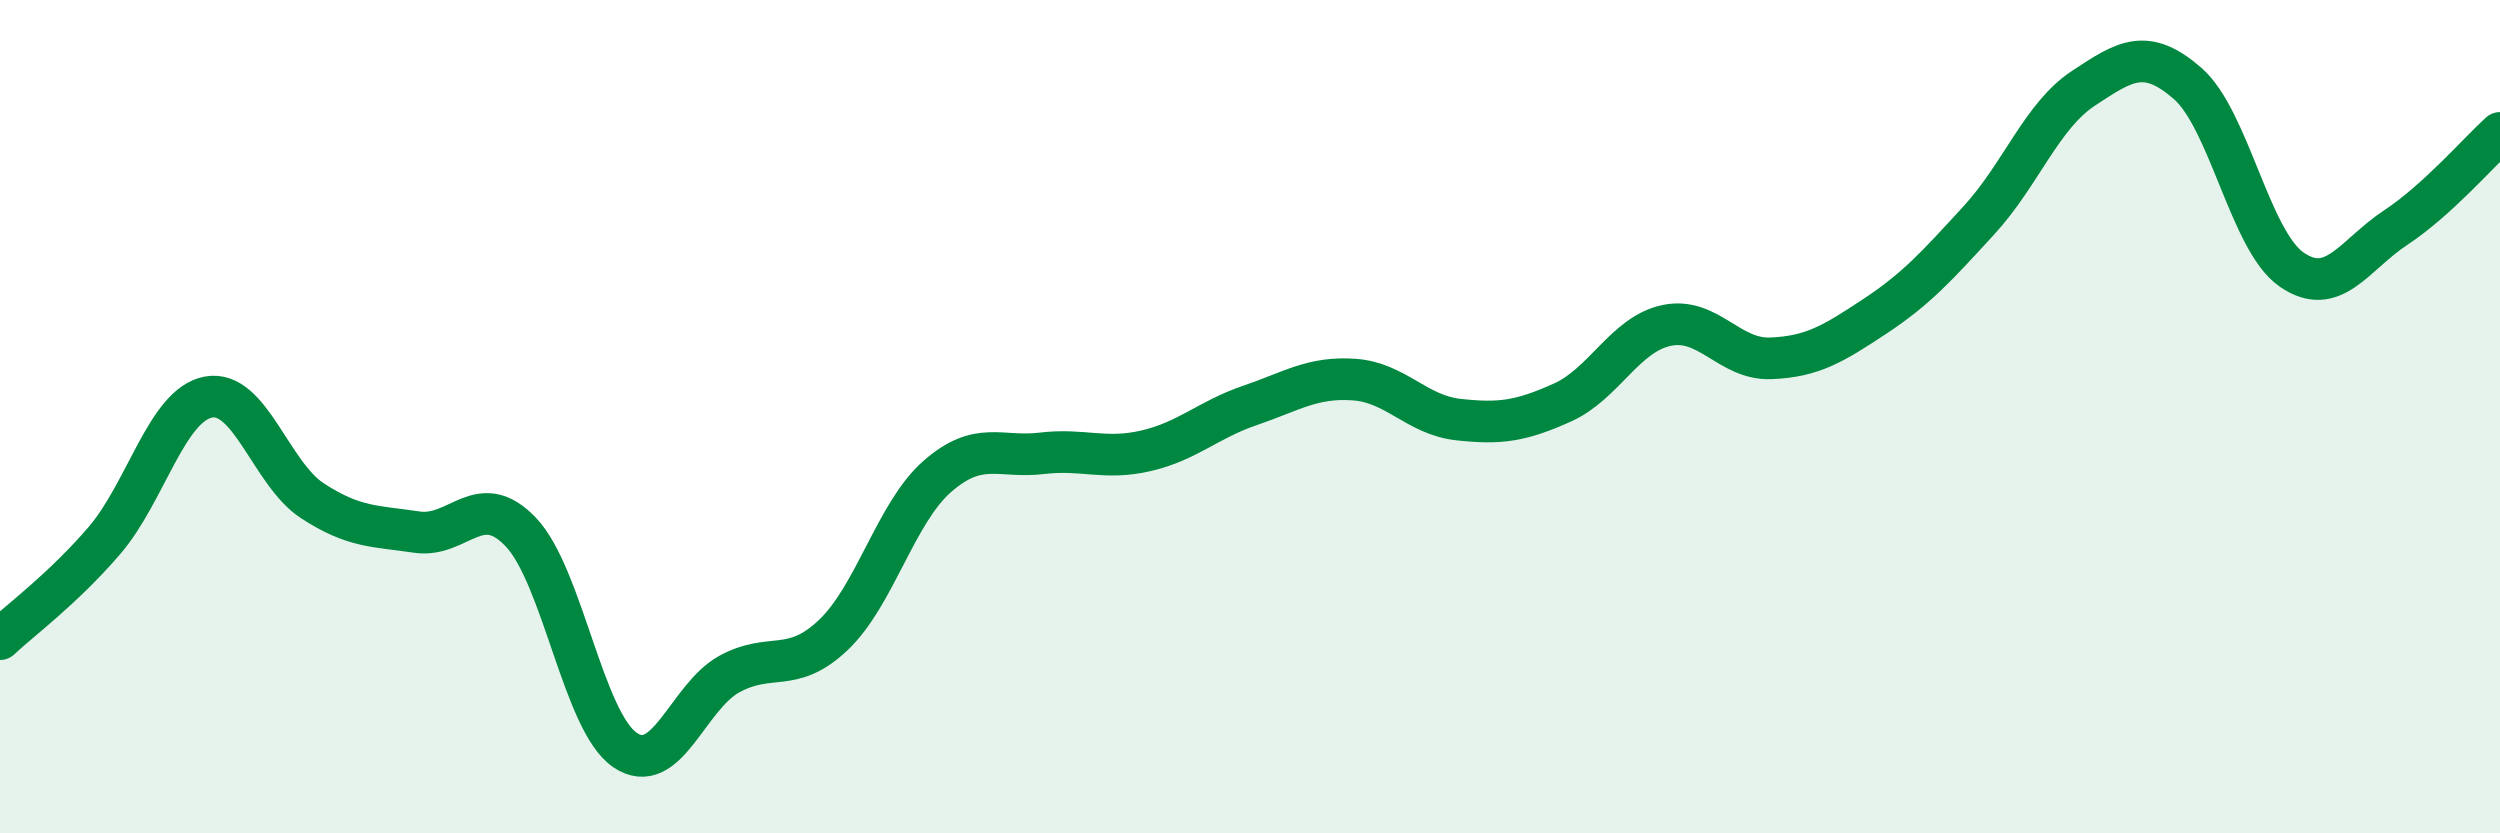
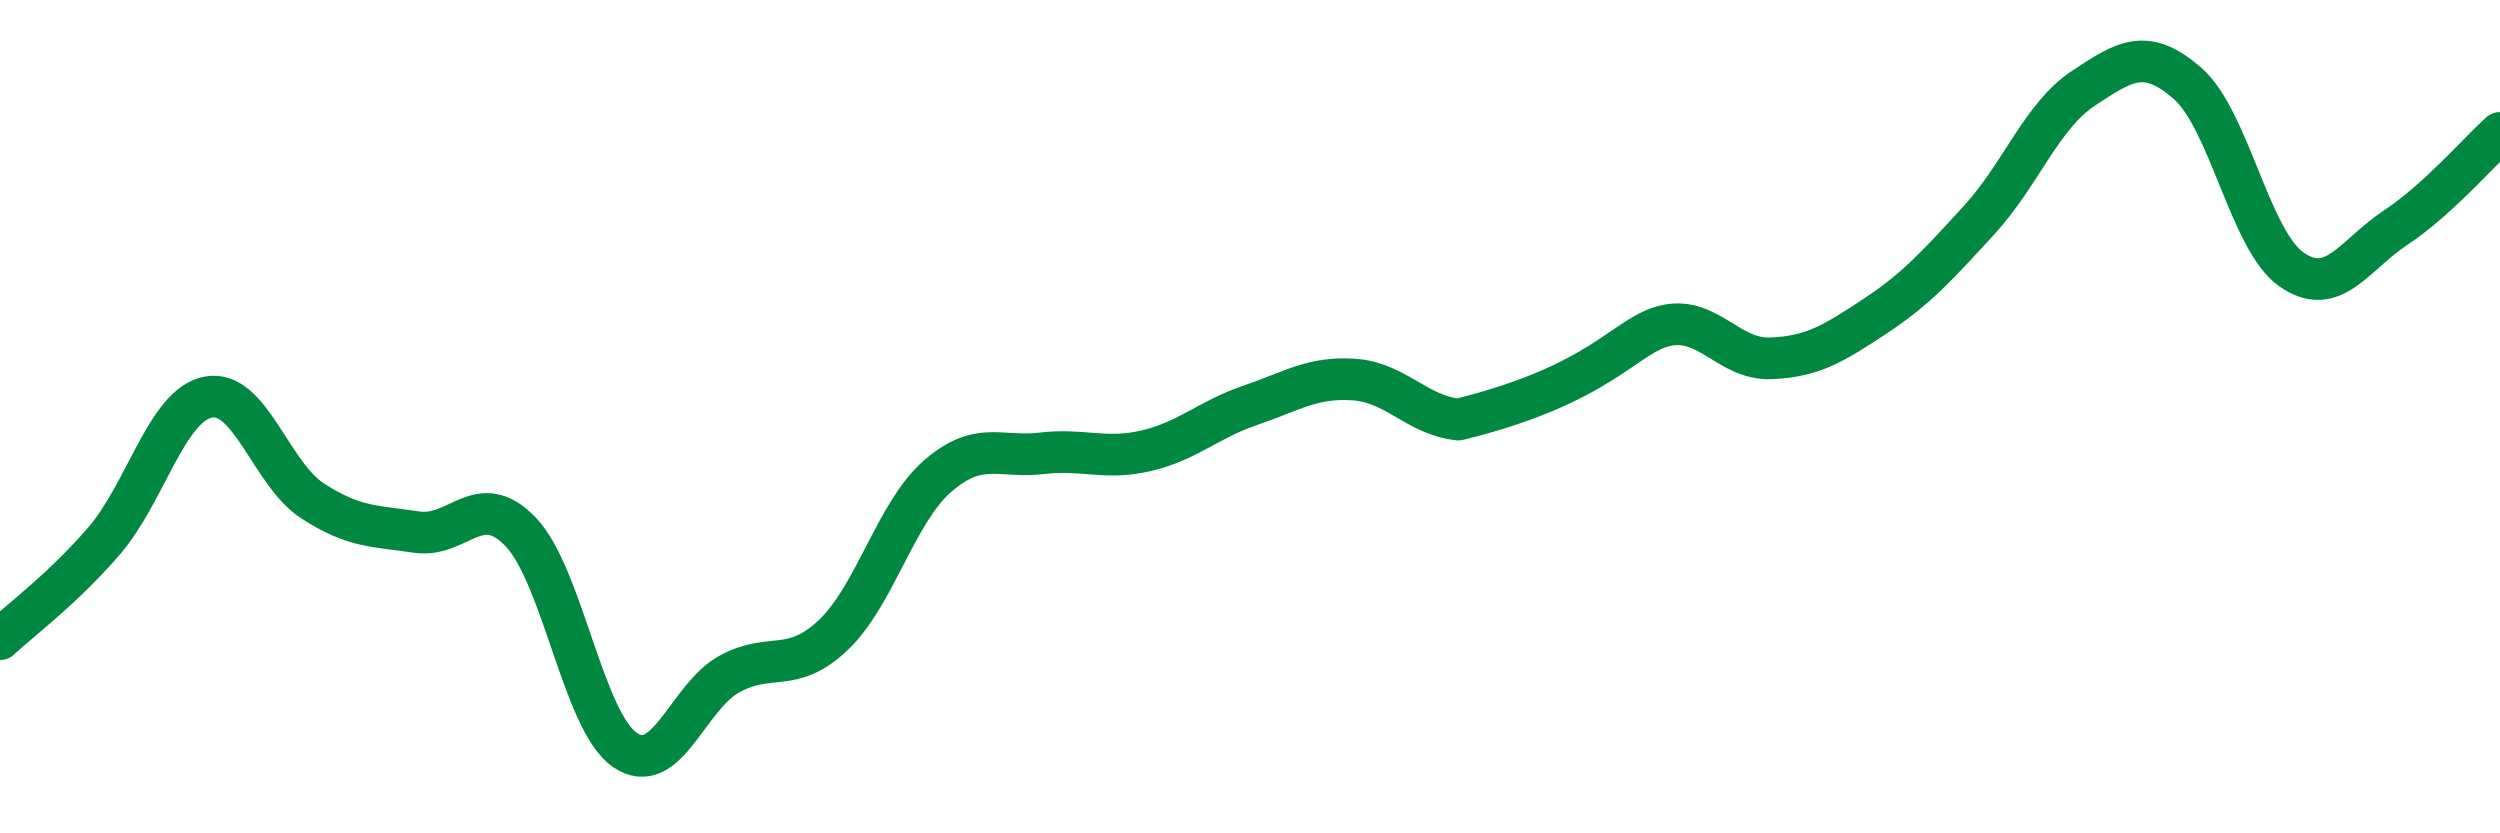
<svg xmlns="http://www.w3.org/2000/svg" width="60" height="20" viewBox="0 0 60 20">
-   <path d="M 0,15.34 C 0.5,14.87 1.5,14.14 2.5,12.98 C 3.5,11.82 4,9.72 5,9.53 C 6,9.34 6.5,11.37 7.5,12.02 C 8.5,12.67 9,12.62 10,12.77 C 11,12.92 11.5,11.72 12.5,12.77 C 13.5,13.82 14,17.32 15,18 C 16,18.68 16.5,16.73 17.5,16.18 C 18.5,15.63 19,16.19 20,15.24 C 21,14.29 21.5,12.3 22.5,11.43 C 23.5,10.56 24,11 25,10.88 C 26,10.76 26.5,11.05 27.5,10.82 C 28.5,10.59 29,10.07 30,9.73 C 31,9.39 31.5,9.04 32.5,9.11 C 33.5,9.18 34,9.96 35,10.07 C 36,10.18 36.5,10.11 37.5,9.66 C 38.5,9.21 39,8.02 40,7.81 C 41,7.6 41.5,8.64 42.5,8.6 C 43.5,8.56 44,8.25 45,7.59 C 46,6.93 46.5,6.37 47.5,5.28 C 48.5,4.19 49,2.78 50,2.12 C 51,1.46 51.5,1.13 52.5,2 C 53.5,2.87 54,5.78 55,6.47 C 56,7.16 56.5,6.12 57.5,5.46 C 58.5,4.8 59.5,3.64 60,3.19L60 20L0 20Z" fill="#008740" opacity="0.1" stroke-linecap="round" stroke-linejoin="round" />
-   <path d="M 0,15.34 C 0.5,14.87 1.5,14.14 2.5,12.98 C 3.5,11.82 4,9.72 5,9.53 C 6,9.34 6.5,11.37 7.5,12.02 C 8.5,12.67 9,12.62 10,12.77 C 11,12.92 11.5,11.72 12.5,12.77 C 13.5,13.82 14,17.32 15,18 C 16,18.68 16.5,16.73 17.5,16.18 C 18.5,15.63 19,16.19 20,15.24 C 21,14.29 21.5,12.3 22.5,11.43 C 23.5,10.56 24,11 25,10.88 C 26,10.76 26.5,11.05 27.5,10.82 C 28.5,10.59 29,10.07 30,9.73 C 31,9.39 31.5,9.04 32.5,9.11 C 33.5,9.18 34,9.96 35,10.07 C 36,10.18 36.5,10.11 37.5,9.66 C 38.5,9.21 39,8.02 40,7.81 C 41,7.6 41.5,8.64 42.5,8.6 C 43.5,8.56 44,8.25 45,7.59 C 46,6.93 46.5,6.37 47.5,5.28 C 48.5,4.19 49,2.78 50,2.12 C 51,1.46 51.5,1.13 52.5,2 C 53.5,2.87 54,5.78 55,6.47 C 56,7.16 56.5,6.12 57.5,5.46 C 58.5,4.8 59.5,3.64 60,3.19" stroke="#008740" stroke-width="1" fill="none" stroke-linecap="round" stroke-linejoin="round" />
+   <path d="M 0,15.34 C 0.5,14.87 1.5,14.14 2.5,12.98 C 3.5,11.82 4,9.72 5,9.53 C 6,9.34 6.5,11.37 7.5,12.02 C 8.5,12.67 9,12.62 10,12.77 C 11,12.92 11.5,11.72 12.5,12.77 C 13.5,13.82 14,17.32 15,18 C 16,18.68 16.5,16.73 17.5,16.18 C 18.5,15.63 19,16.19 20,15.24 C 21,14.29 21.5,12.3 22.5,11.43 C 23.5,10.56 24,11 25,10.88 C 26,10.76 26.5,11.05 27.5,10.82 C 28.5,10.59 29,10.07 30,9.73 C 31,9.39 31.5,9.04 32.5,9.11 C 33.5,9.18 34,9.96 35,10.07 C 38.5,9.21 39,8.02 40,7.81 C 41,7.6 41.5,8.64 42.5,8.6 C 43.5,8.56 44,8.25 45,7.59 C 46,6.93 46.5,6.37 47.5,5.28 C 48.5,4.19 49,2.78 50,2.12 C 51,1.46 51.5,1.13 52.5,2 C 53.5,2.87 54,5.78 55,6.47 C 56,7.16 56.5,6.12 57.5,5.46 C 58.5,4.8 59.5,3.64 60,3.19" stroke="#008740" stroke-width="1" fill="none" stroke-linecap="round" stroke-linejoin="round" />
</svg>